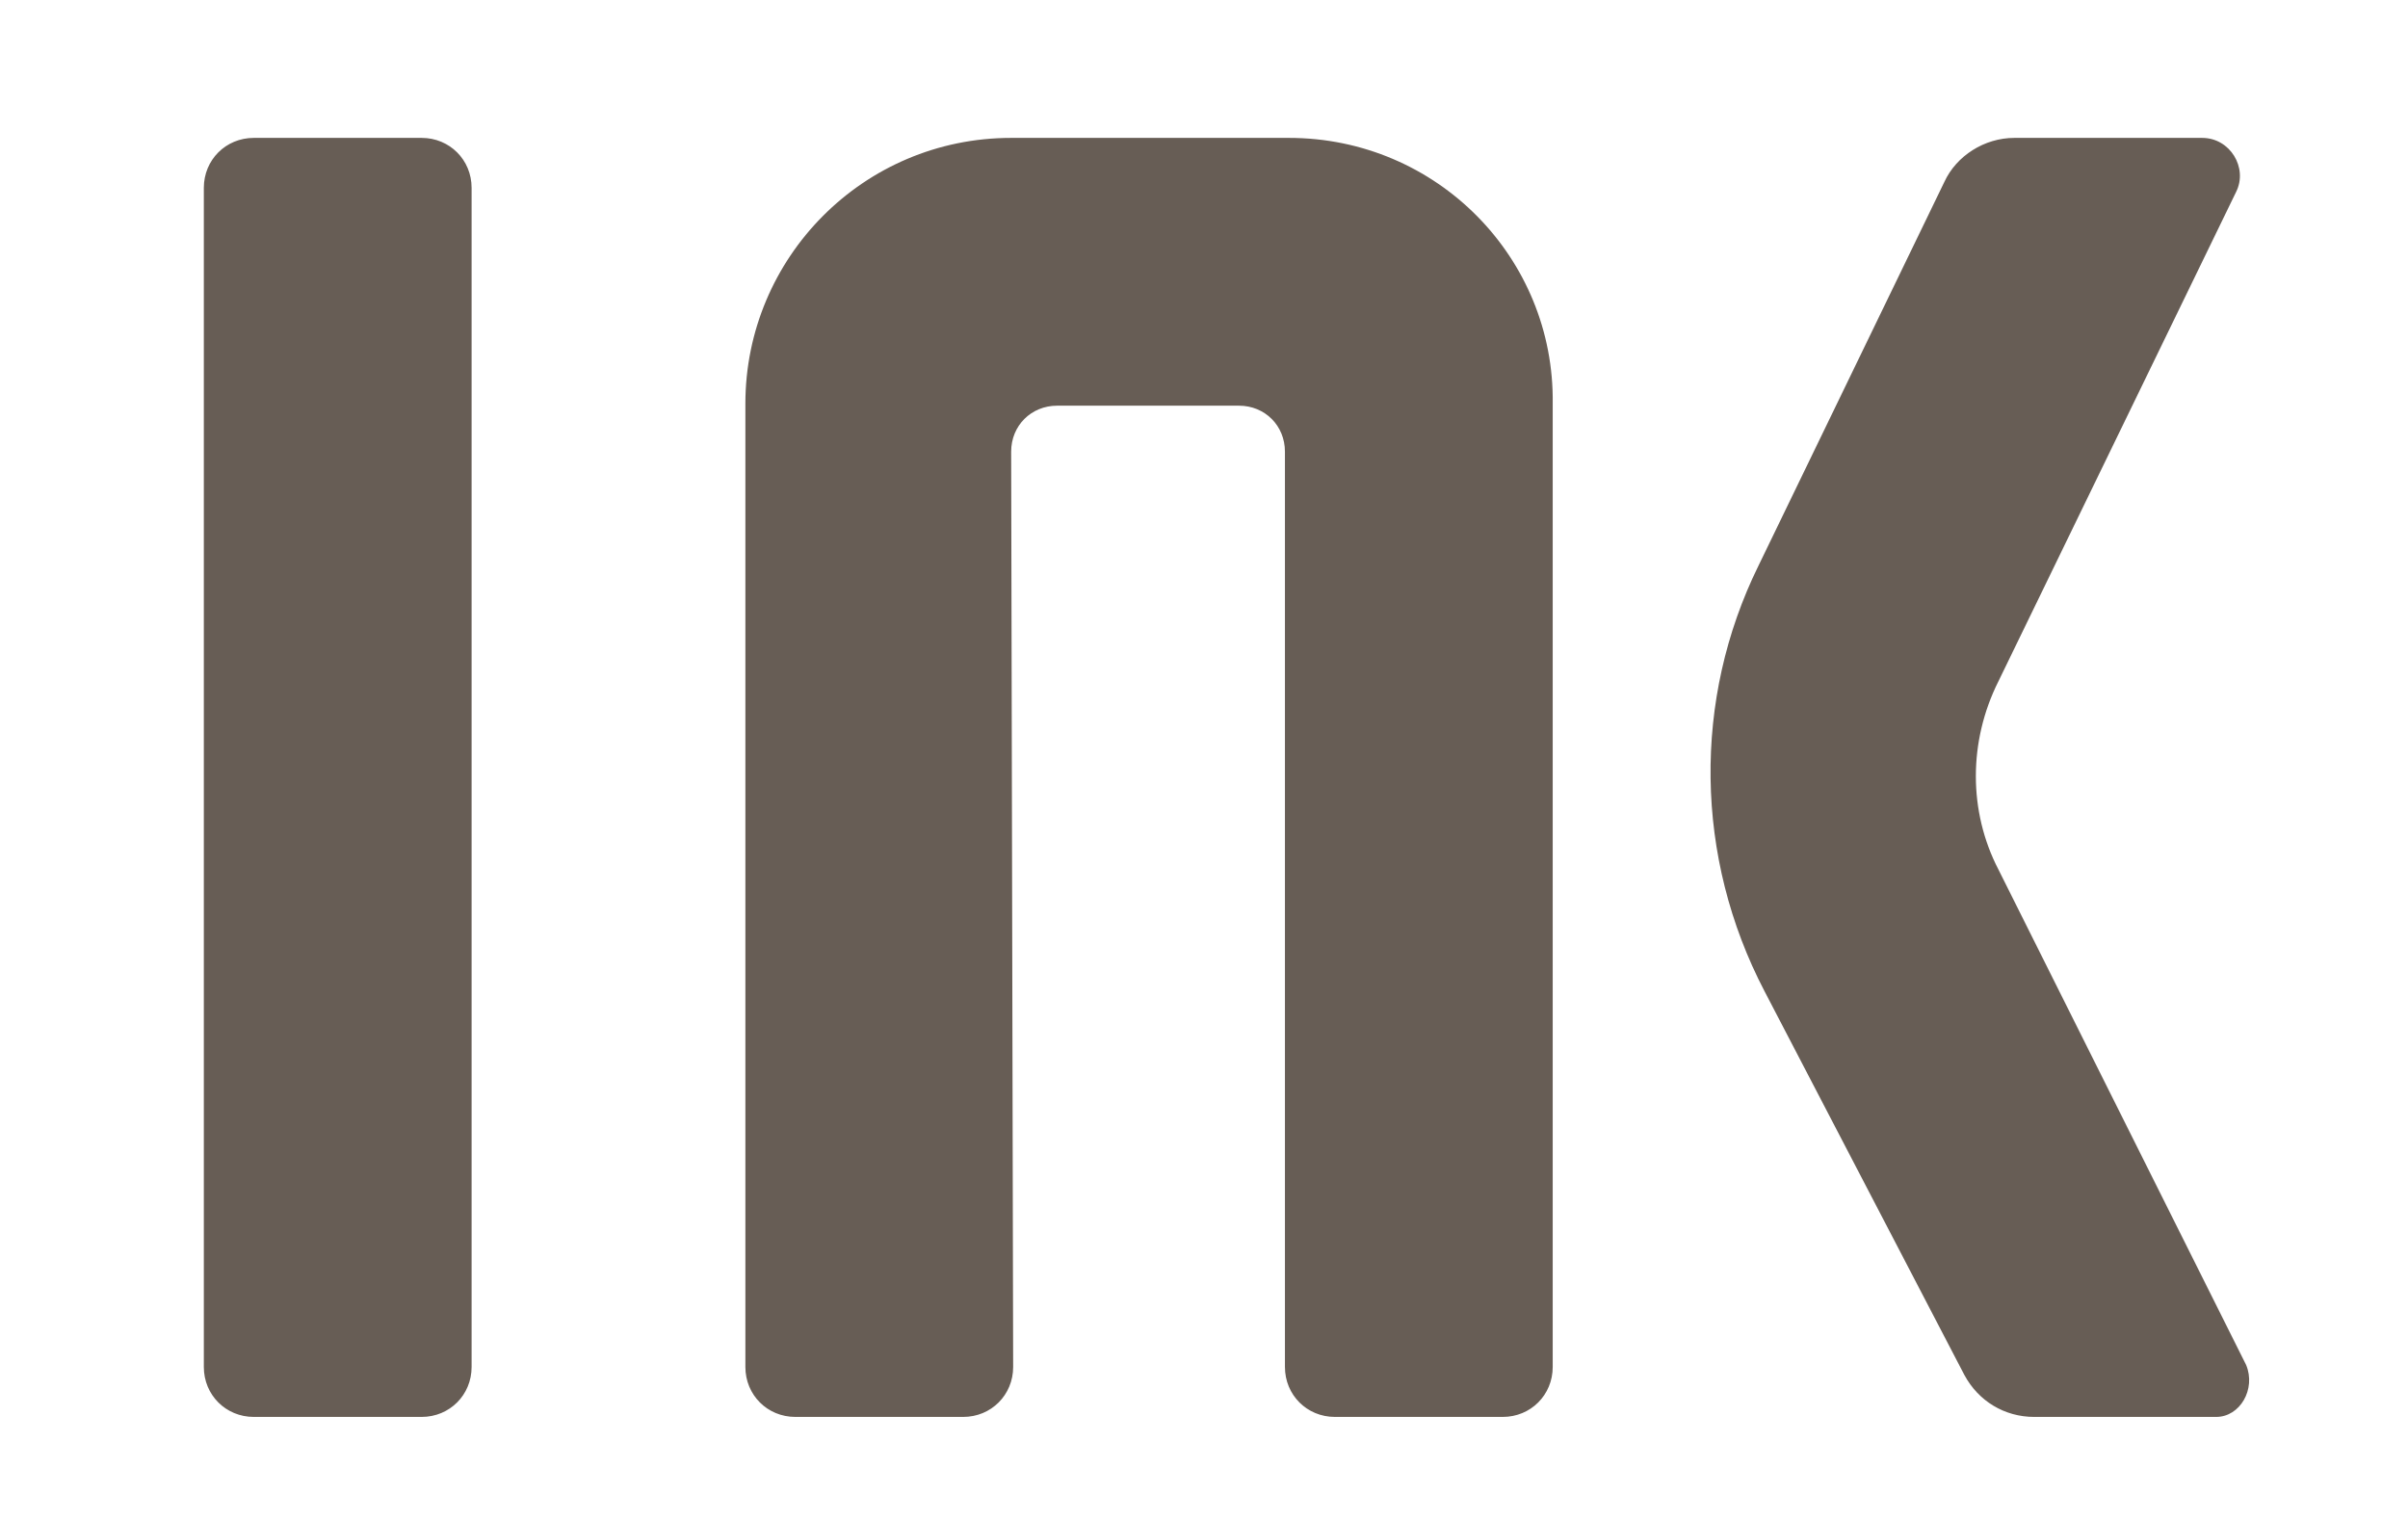
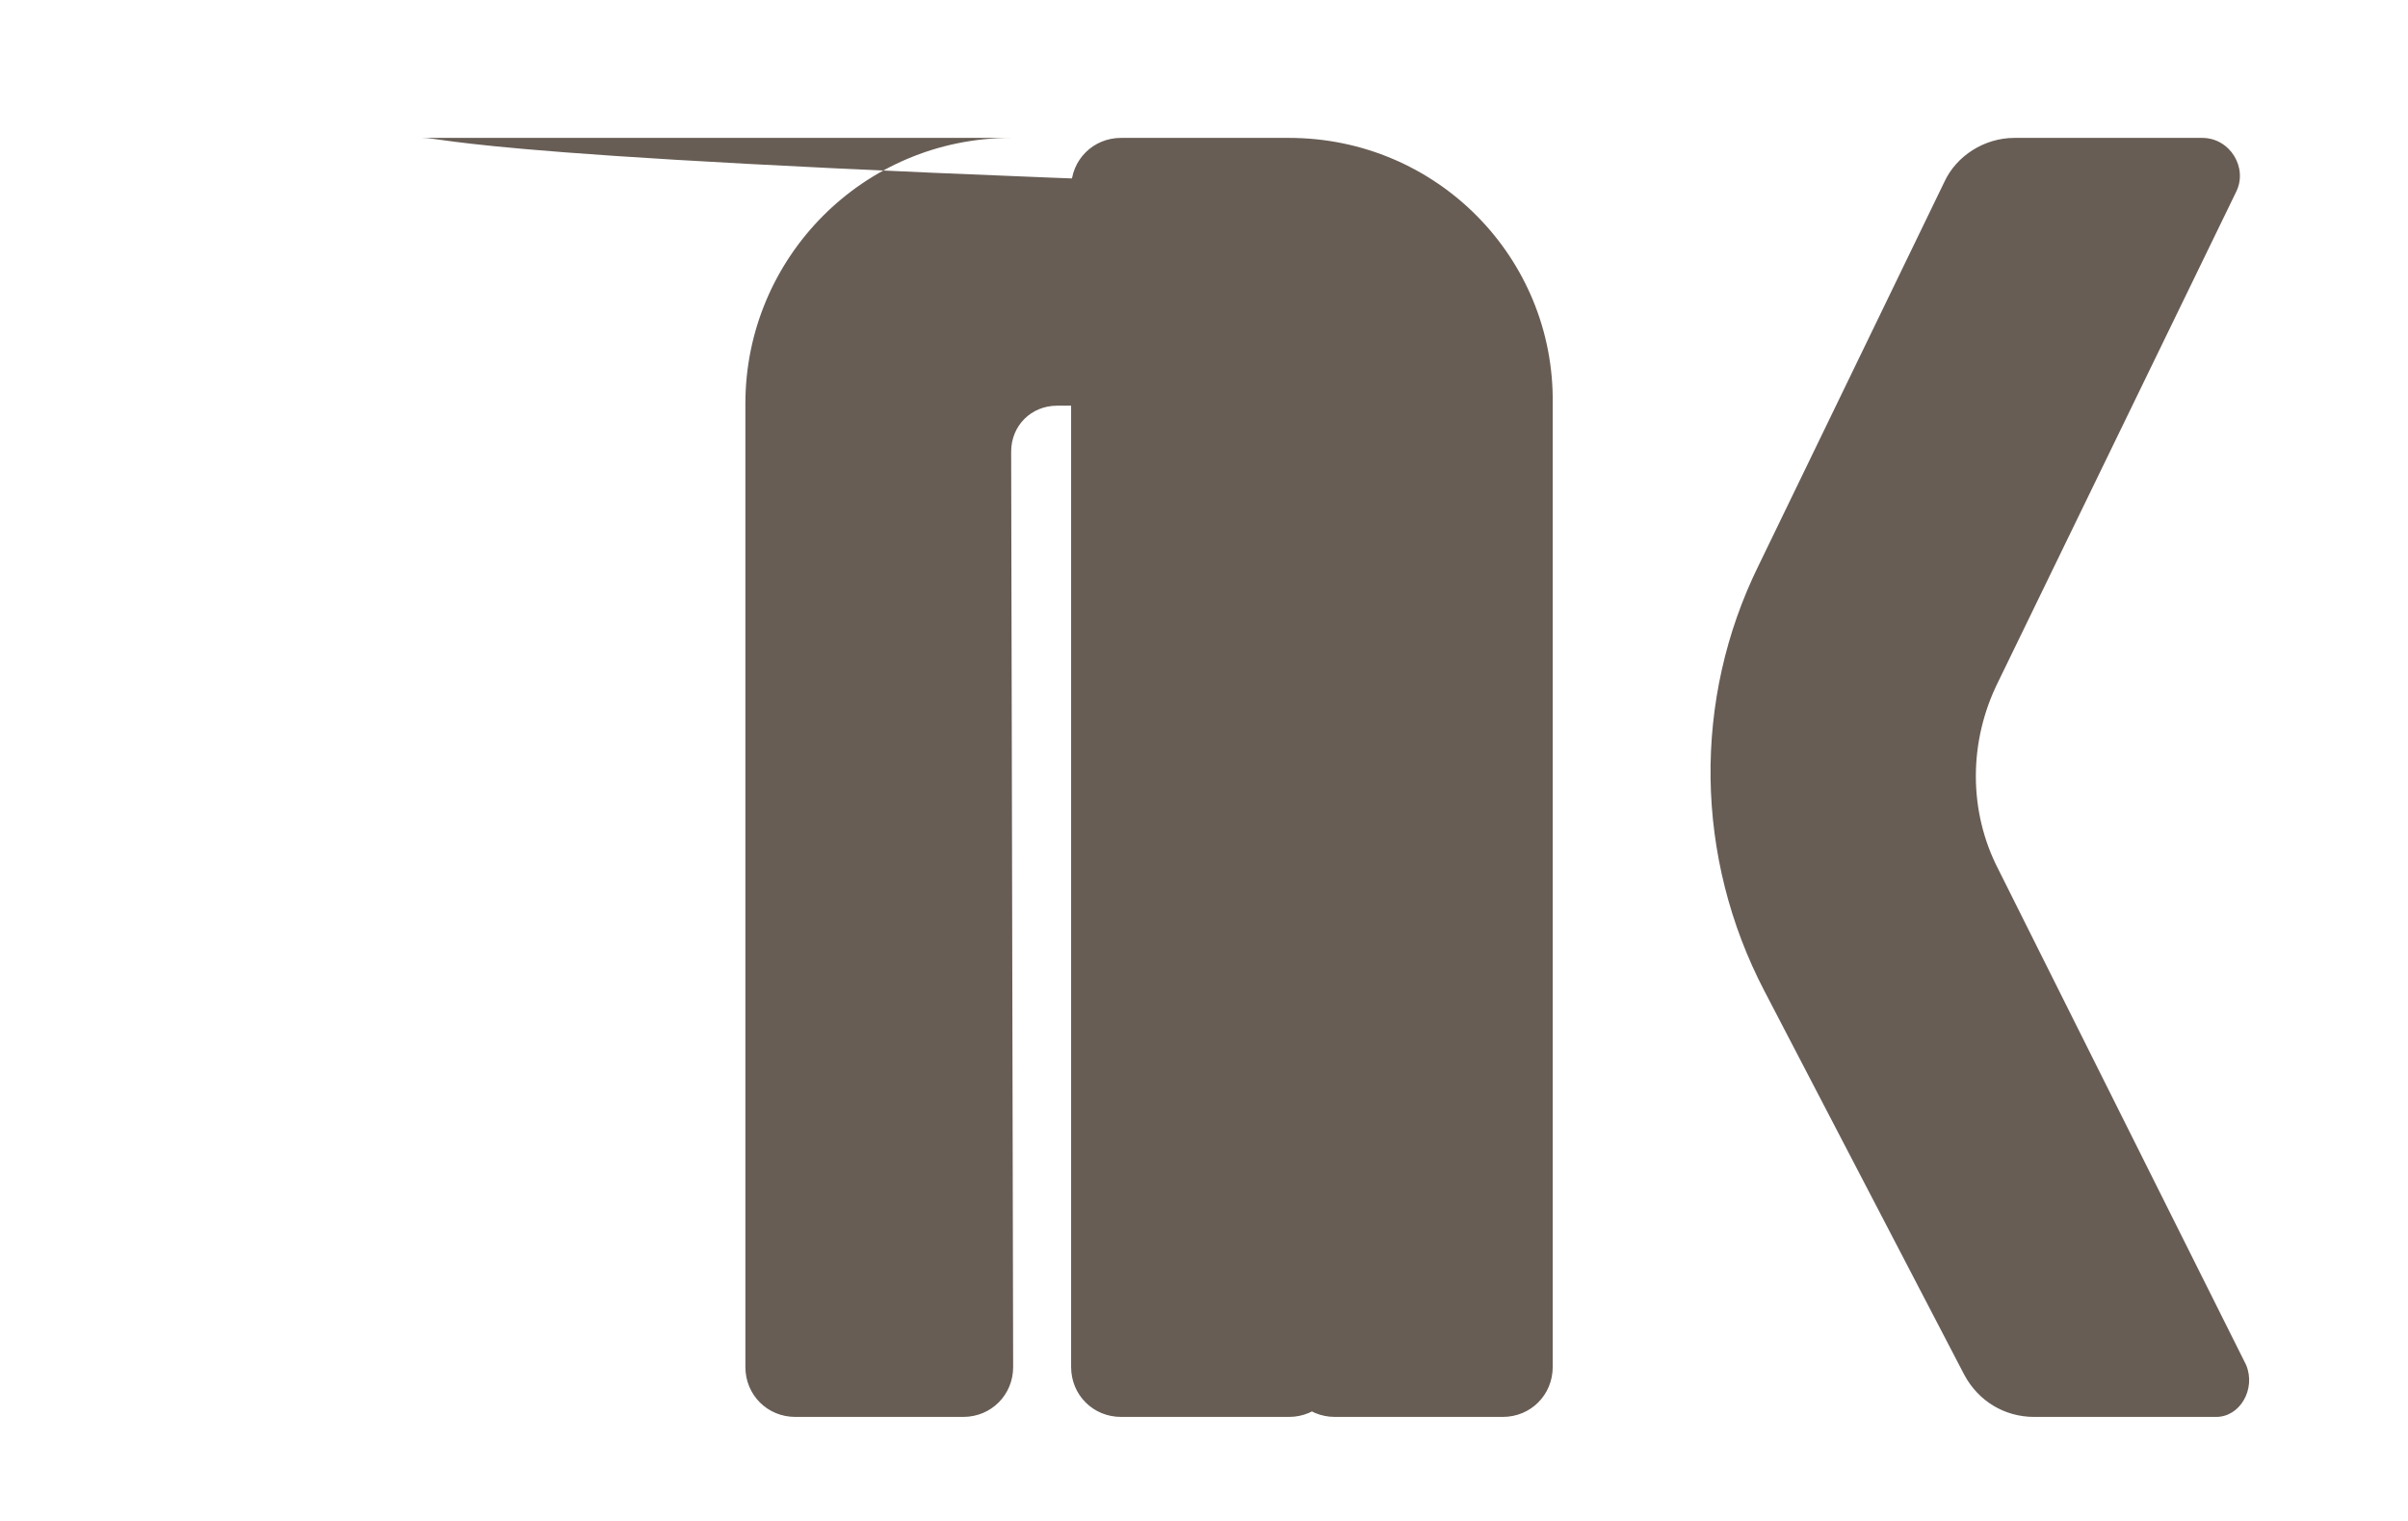
<svg xmlns="http://www.w3.org/2000/svg" version="1.1" id="レイヤー_1" x="0px" y="0px" viewBox="0 0 120.5 76.1" style="enable-background:new 0 0 120.5 76.1;" xml:space="preserve">
  <style type="text/css">
	.st0{fill:#675D55;}
</style>
  <g>
-     <path class="st0" d="M64.5,6.9H50.6c-7.4,0-13.3,6-13.3,13.3v48.2c0,1.4,1.1,2.5,2.5,2.5h8.4c1.4,0,2.5-1.1,2.5-2.5l-0.1-45.8   c0-1.3,1-2.3,2.3-2.3l9.1,0c1.3,0,2.3,1,2.3,2.3v45.8c0,1.4,1.1,2.5,2.5,2.5h8.4c1.4,0,2.5-1.1,2.5-2.5V20.2   C77.8,12.9,71.9,6.9,64.5,6.9z M21.1,6.9h-8.4c-1.4,0-2.5,1.1-2.5,2.5v59c0,1.4,1.1,2.5,2.5,2.5h8.4c1.4,0,2.5-1.1,2.5-2.5v-59   C23.6,8,22.5,6.9,21.1,6.9z M112.4,68.3L100,43.5c-1.5-2.9-1.5-6.4,0-9.4l11.9-24.5c0.6-1.2-0.3-2.7-1.7-2.7h-9.4   c-1.5,0-2.9,0.9-3.5,2.2l-9.3,19.2c-3.3,6.7-3.2,14.6,0.3,21.3l10,19.2c0.7,1.3,2,2.1,3.5,2.1h9.1   C112.1,70.9,112.9,69.5,112.4,68.3z" />
+     <path class="st0" d="M64.5,6.9H50.6c-7.4,0-13.3,6-13.3,13.3v48.2c0,1.4,1.1,2.5,2.5,2.5h8.4c1.4,0,2.5-1.1,2.5-2.5l-0.1-45.8   c0-1.3,1-2.3,2.3-2.3l9.1,0c1.3,0,2.3,1,2.3,2.3v45.8c0,1.4,1.1,2.5,2.5,2.5h8.4c1.4,0,2.5-1.1,2.5-2.5V20.2   C77.8,12.9,71.9,6.9,64.5,6.9z h-8.4c-1.4,0-2.5,1.1-2.5,2.5v59c0,1.4,1.1,2.5,2.5,2.5h8.4c1.4,0,2.5-1.1,2.5-2.5v-59   C23.6,8,22.5,6.9,21.1,6.9z M112.4,68.3L100,43.5c-1.5-2.9-1.5-6.4,0-9.4l11.9-24.5c0.6-1.2-0.3-2.7-1.7-2.7h-9.4   c-1.5,0-2.9,0.9-3.5,2.2l-9.3,19.2c-3.3,6.7-3.2,14.6,0.3,21.3l10,19.2c0.7,1.3,2,2.1,3.5,2.1h9.1   C112.1,70.9,112.9,69.5,112.4,68.3z" />
  </g>
</svg>